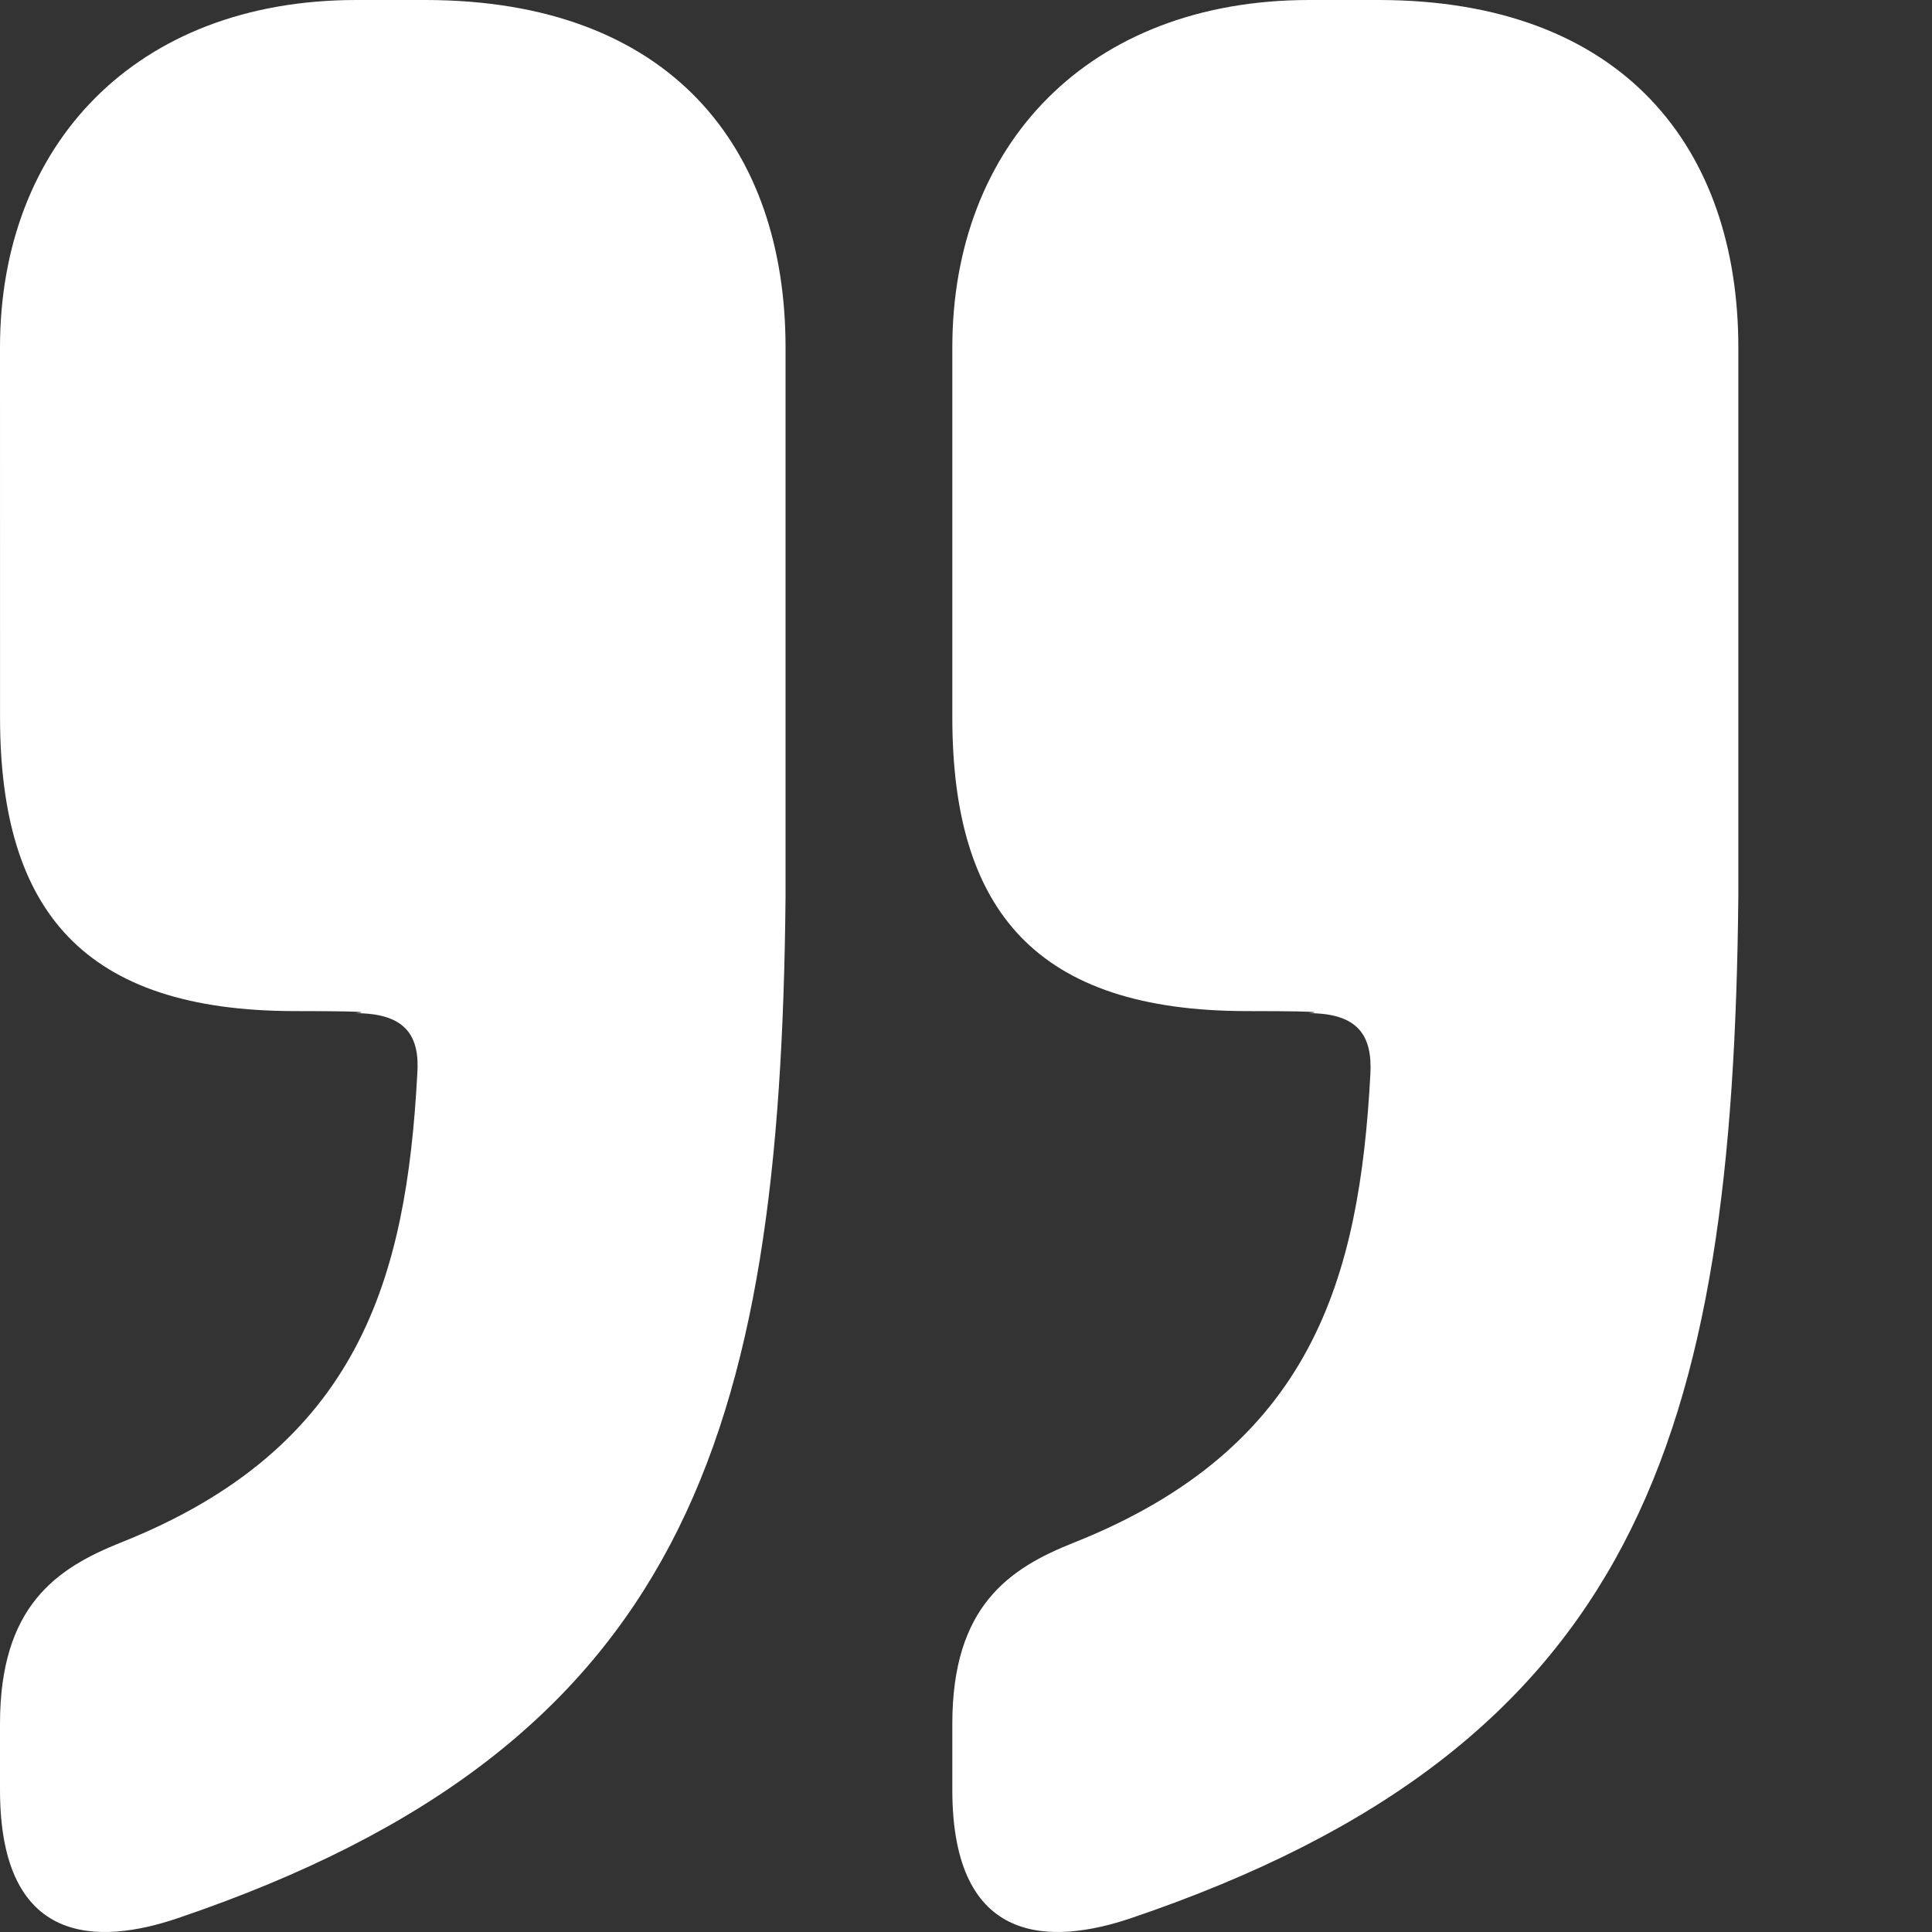
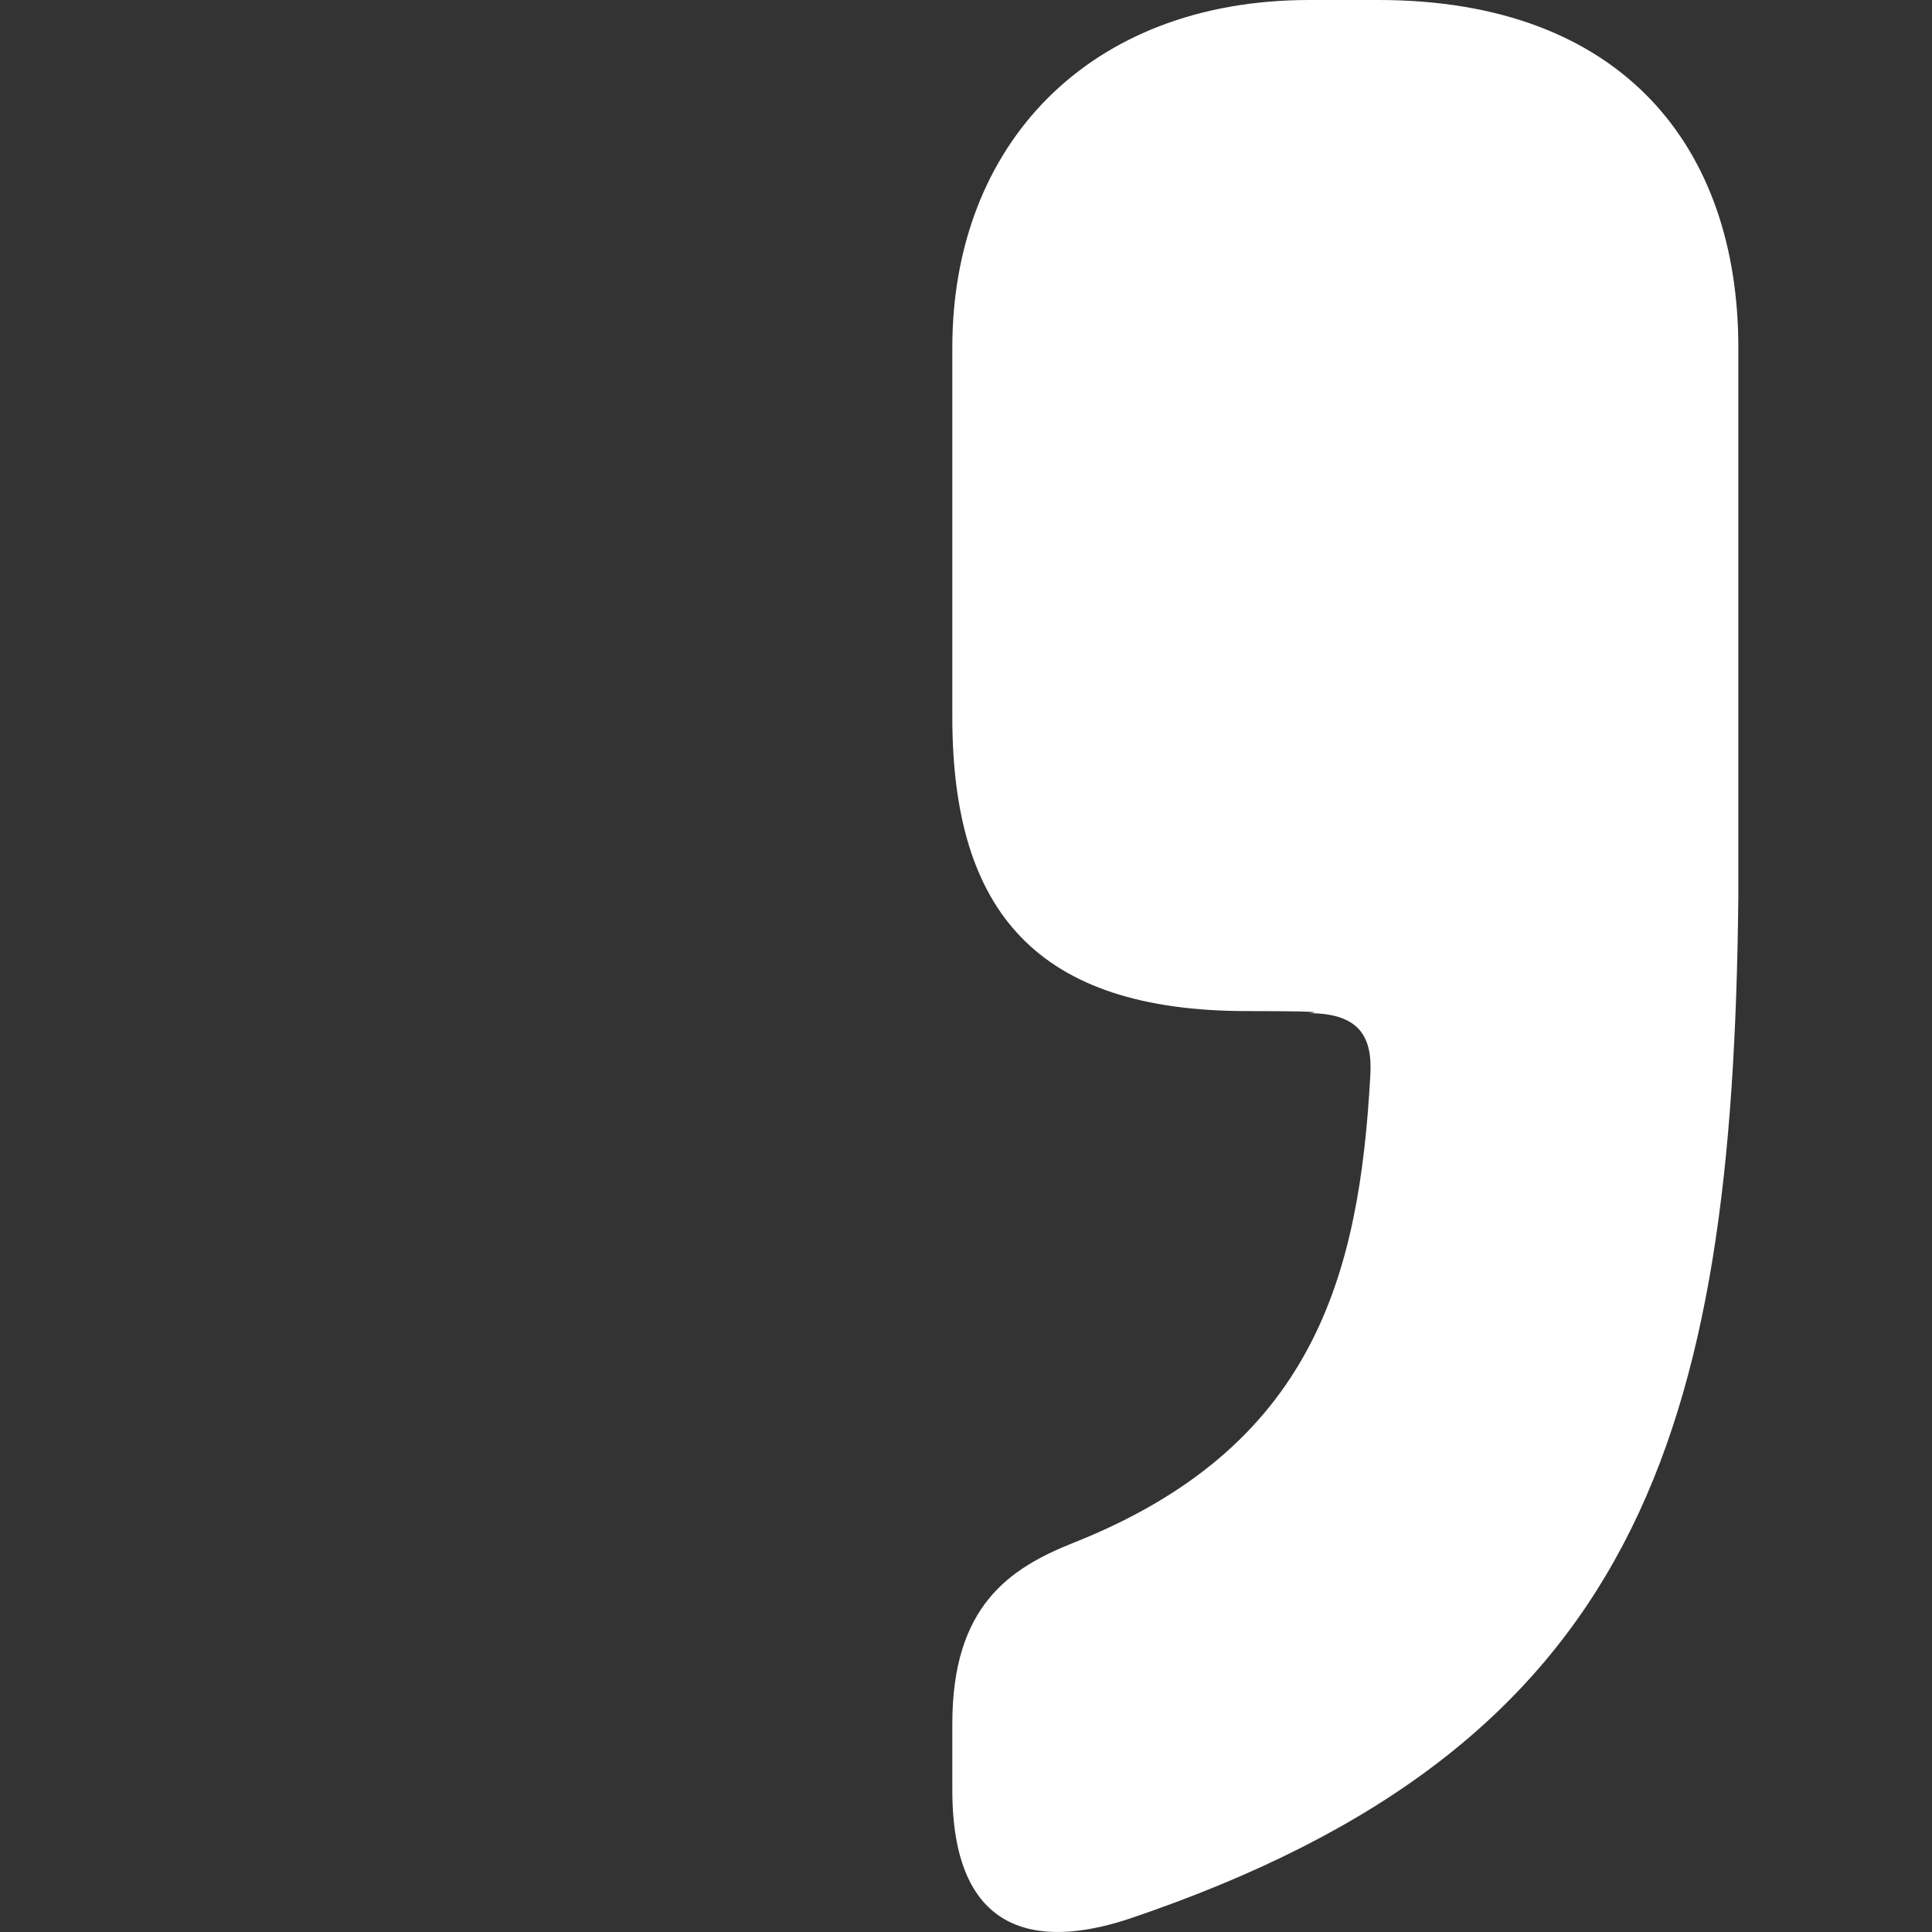
<svg xmlns="http://www.w3.org/2000/svg" version="1.1" id="Layer_2" x="0px" y="0px" viewBox="0 0 50 50" style="enable-background:new 0 0 50 50;" xml:space="preserve">
  <rect x="0" y="0" width="50" height="50" fill="#333333" stroke="none" />
-   <path style="fill:#FFFFFF;" d="M0,8.993C0,3.751,3.506,0,9.224,0c1.359,0-2.717,0,1.775,0c6.38,0,9.331,3.85,9.331,8.993  c0,1.572,0,14.212,0,14.212c-0.131,13.919-2.581,21.981-15.737,26.44C2.577,50.327,0,50.407,0,46.322v-1.71  c0-3.05,1.465-4.027,3.128-4.691c6.195-2.461,7.387-6.875,7.671-12.117c0.073-1.002-0.301-1.583-1.605-1.583  c0,0,0.912-0.054-1.553-0.054c-5.464,0-7.64-2.579-7.64-7.604C0,16.868,0,10.566,0,8.993z" />
  <path style="fill:#FFFFFF;" d="M24.646,8.993C24.646,3.751,28.174,0,33.885,0c1.346,0-2.71,0,1.785,0  c6.354,0,9.318,3.85,9.318,8.993c0,1.572,0,14.212,0,14.212c-0.14,13.919-2.568,21.981-15.726,26.44  c-2.026,0.682-4.616,0.761-4.616-3.323v-1.71c0-3.05,1.476-4.027,3.151-4.691c6.189-2.461,7.385-6.875,7.668-12.117  c0.056-1.002-0.314-1.583-1.6-1.583c0,0,0.899-0.054-1.585-0.054c-5.446,0-7.634-2.579-7.634-7.604  C24.646,16.868,24.646,10.566,24.646,8.993z" />
</svg>